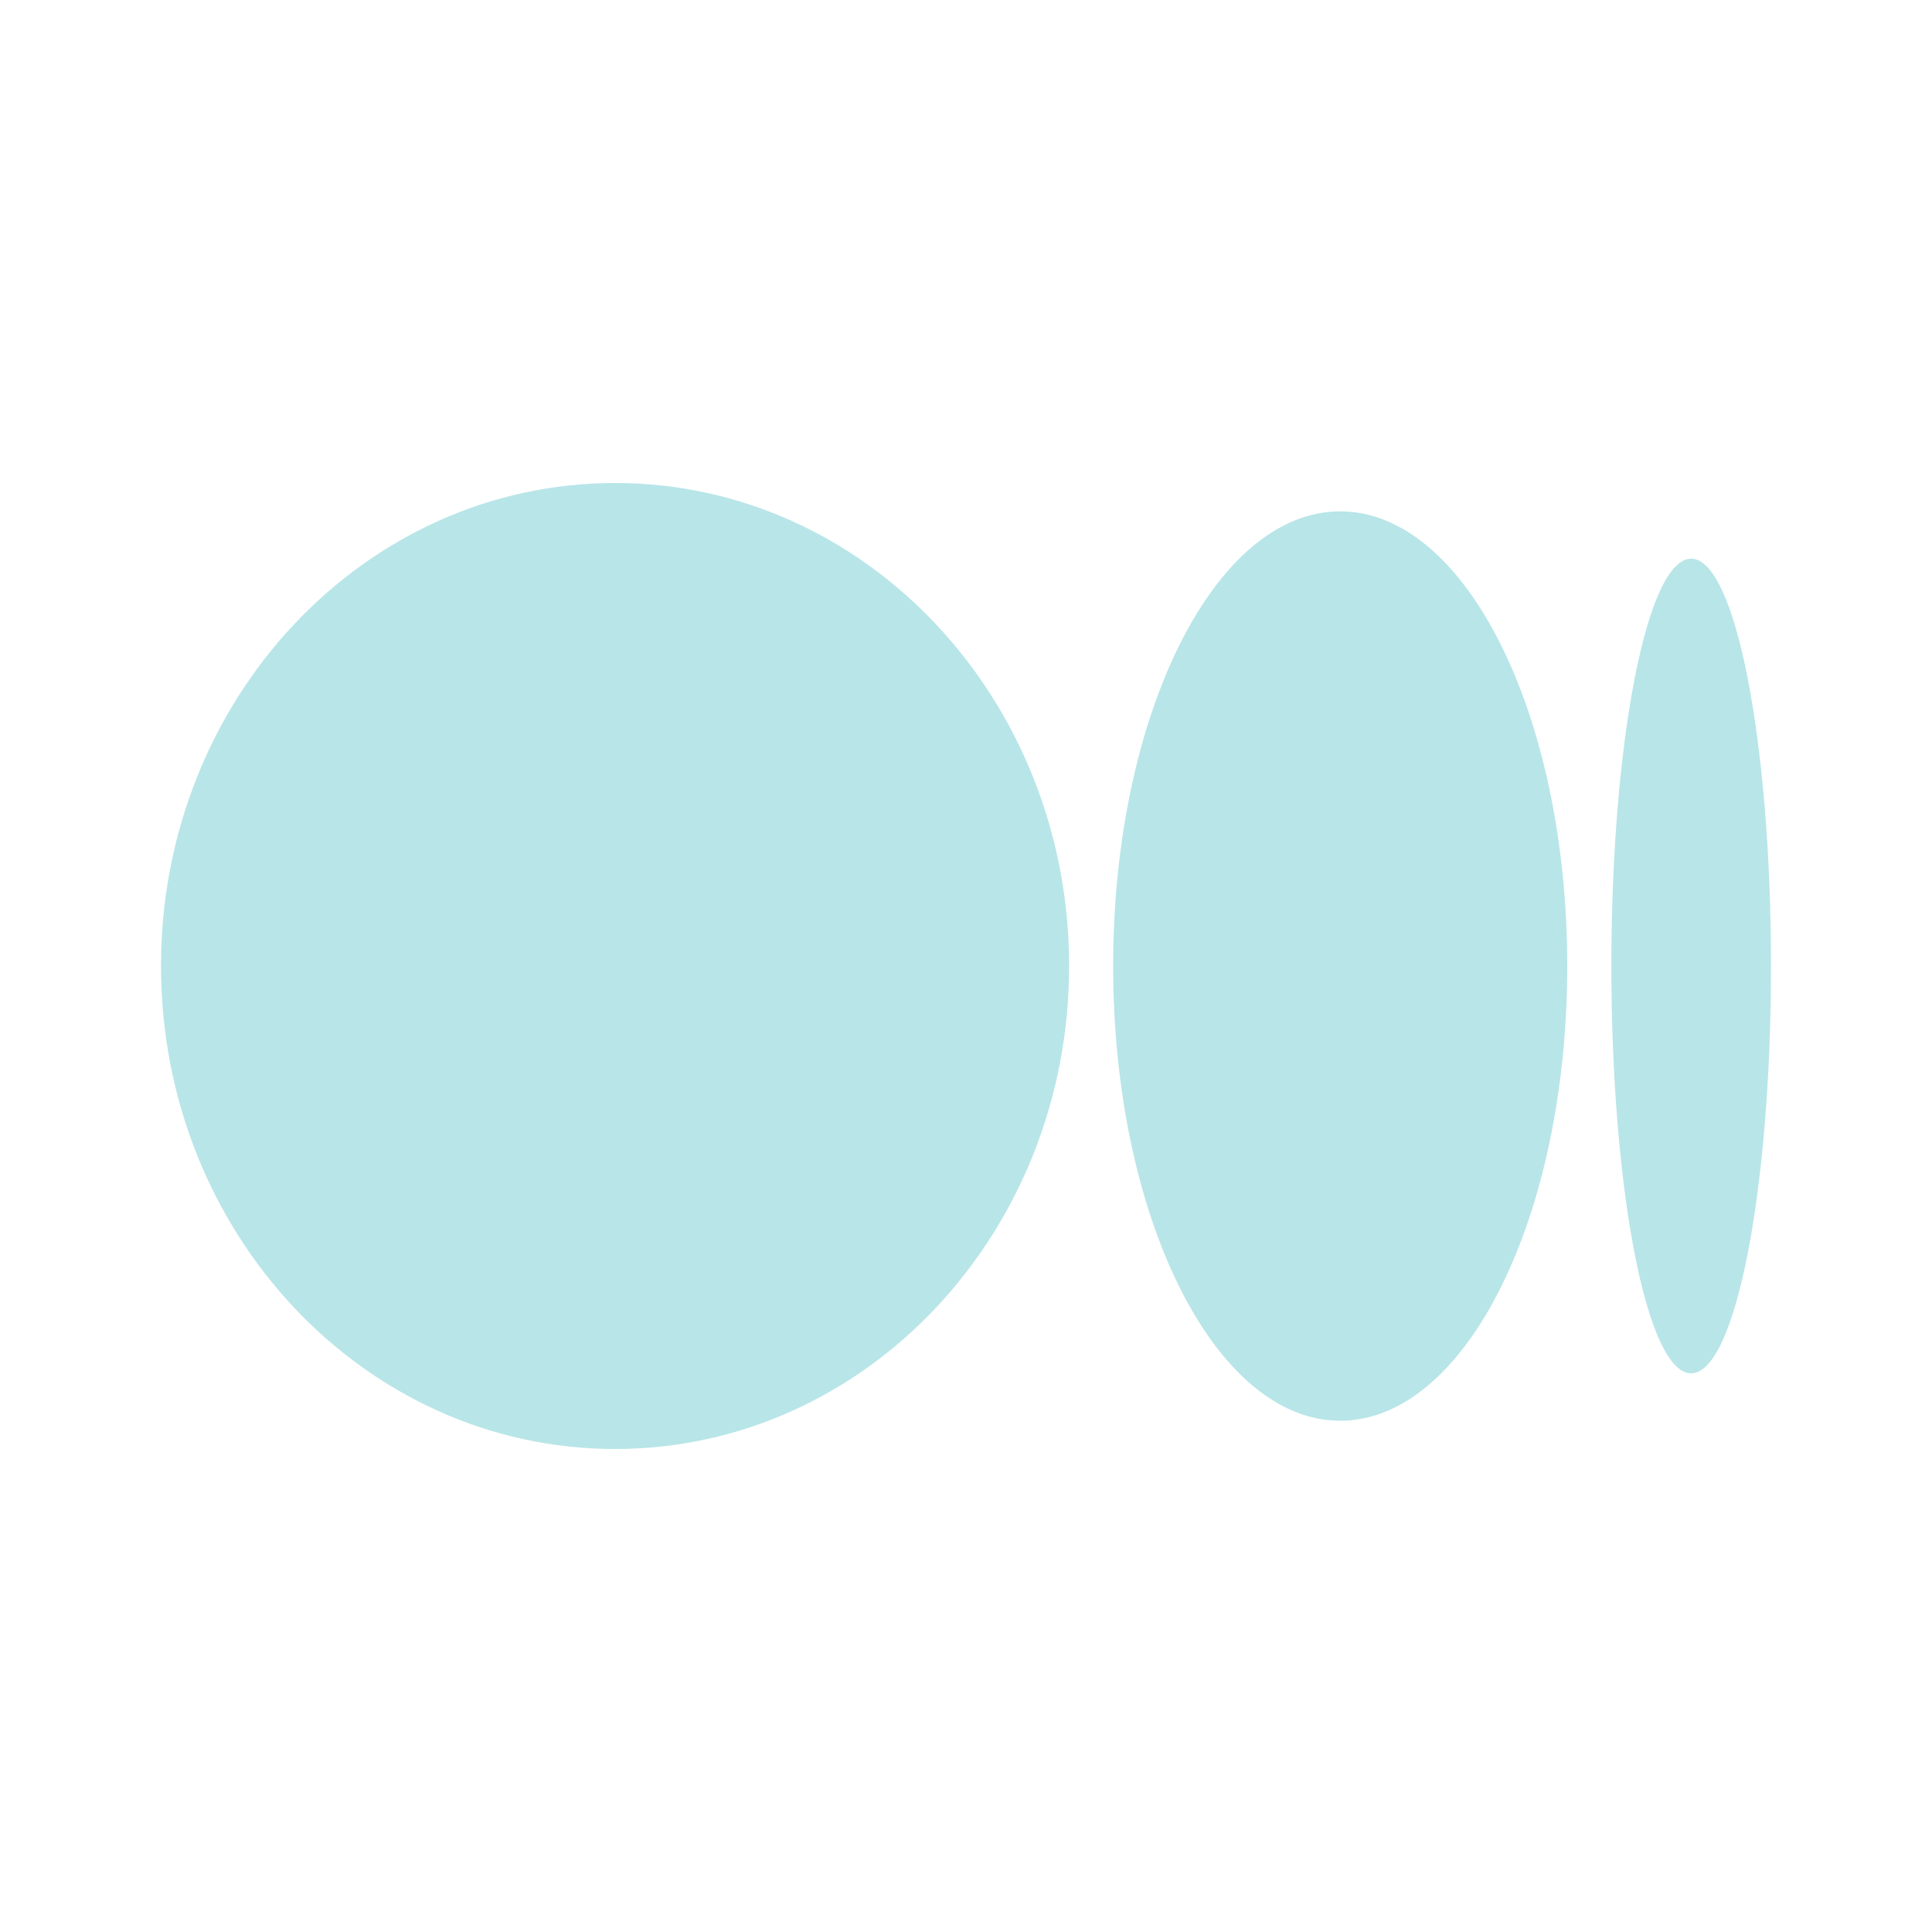
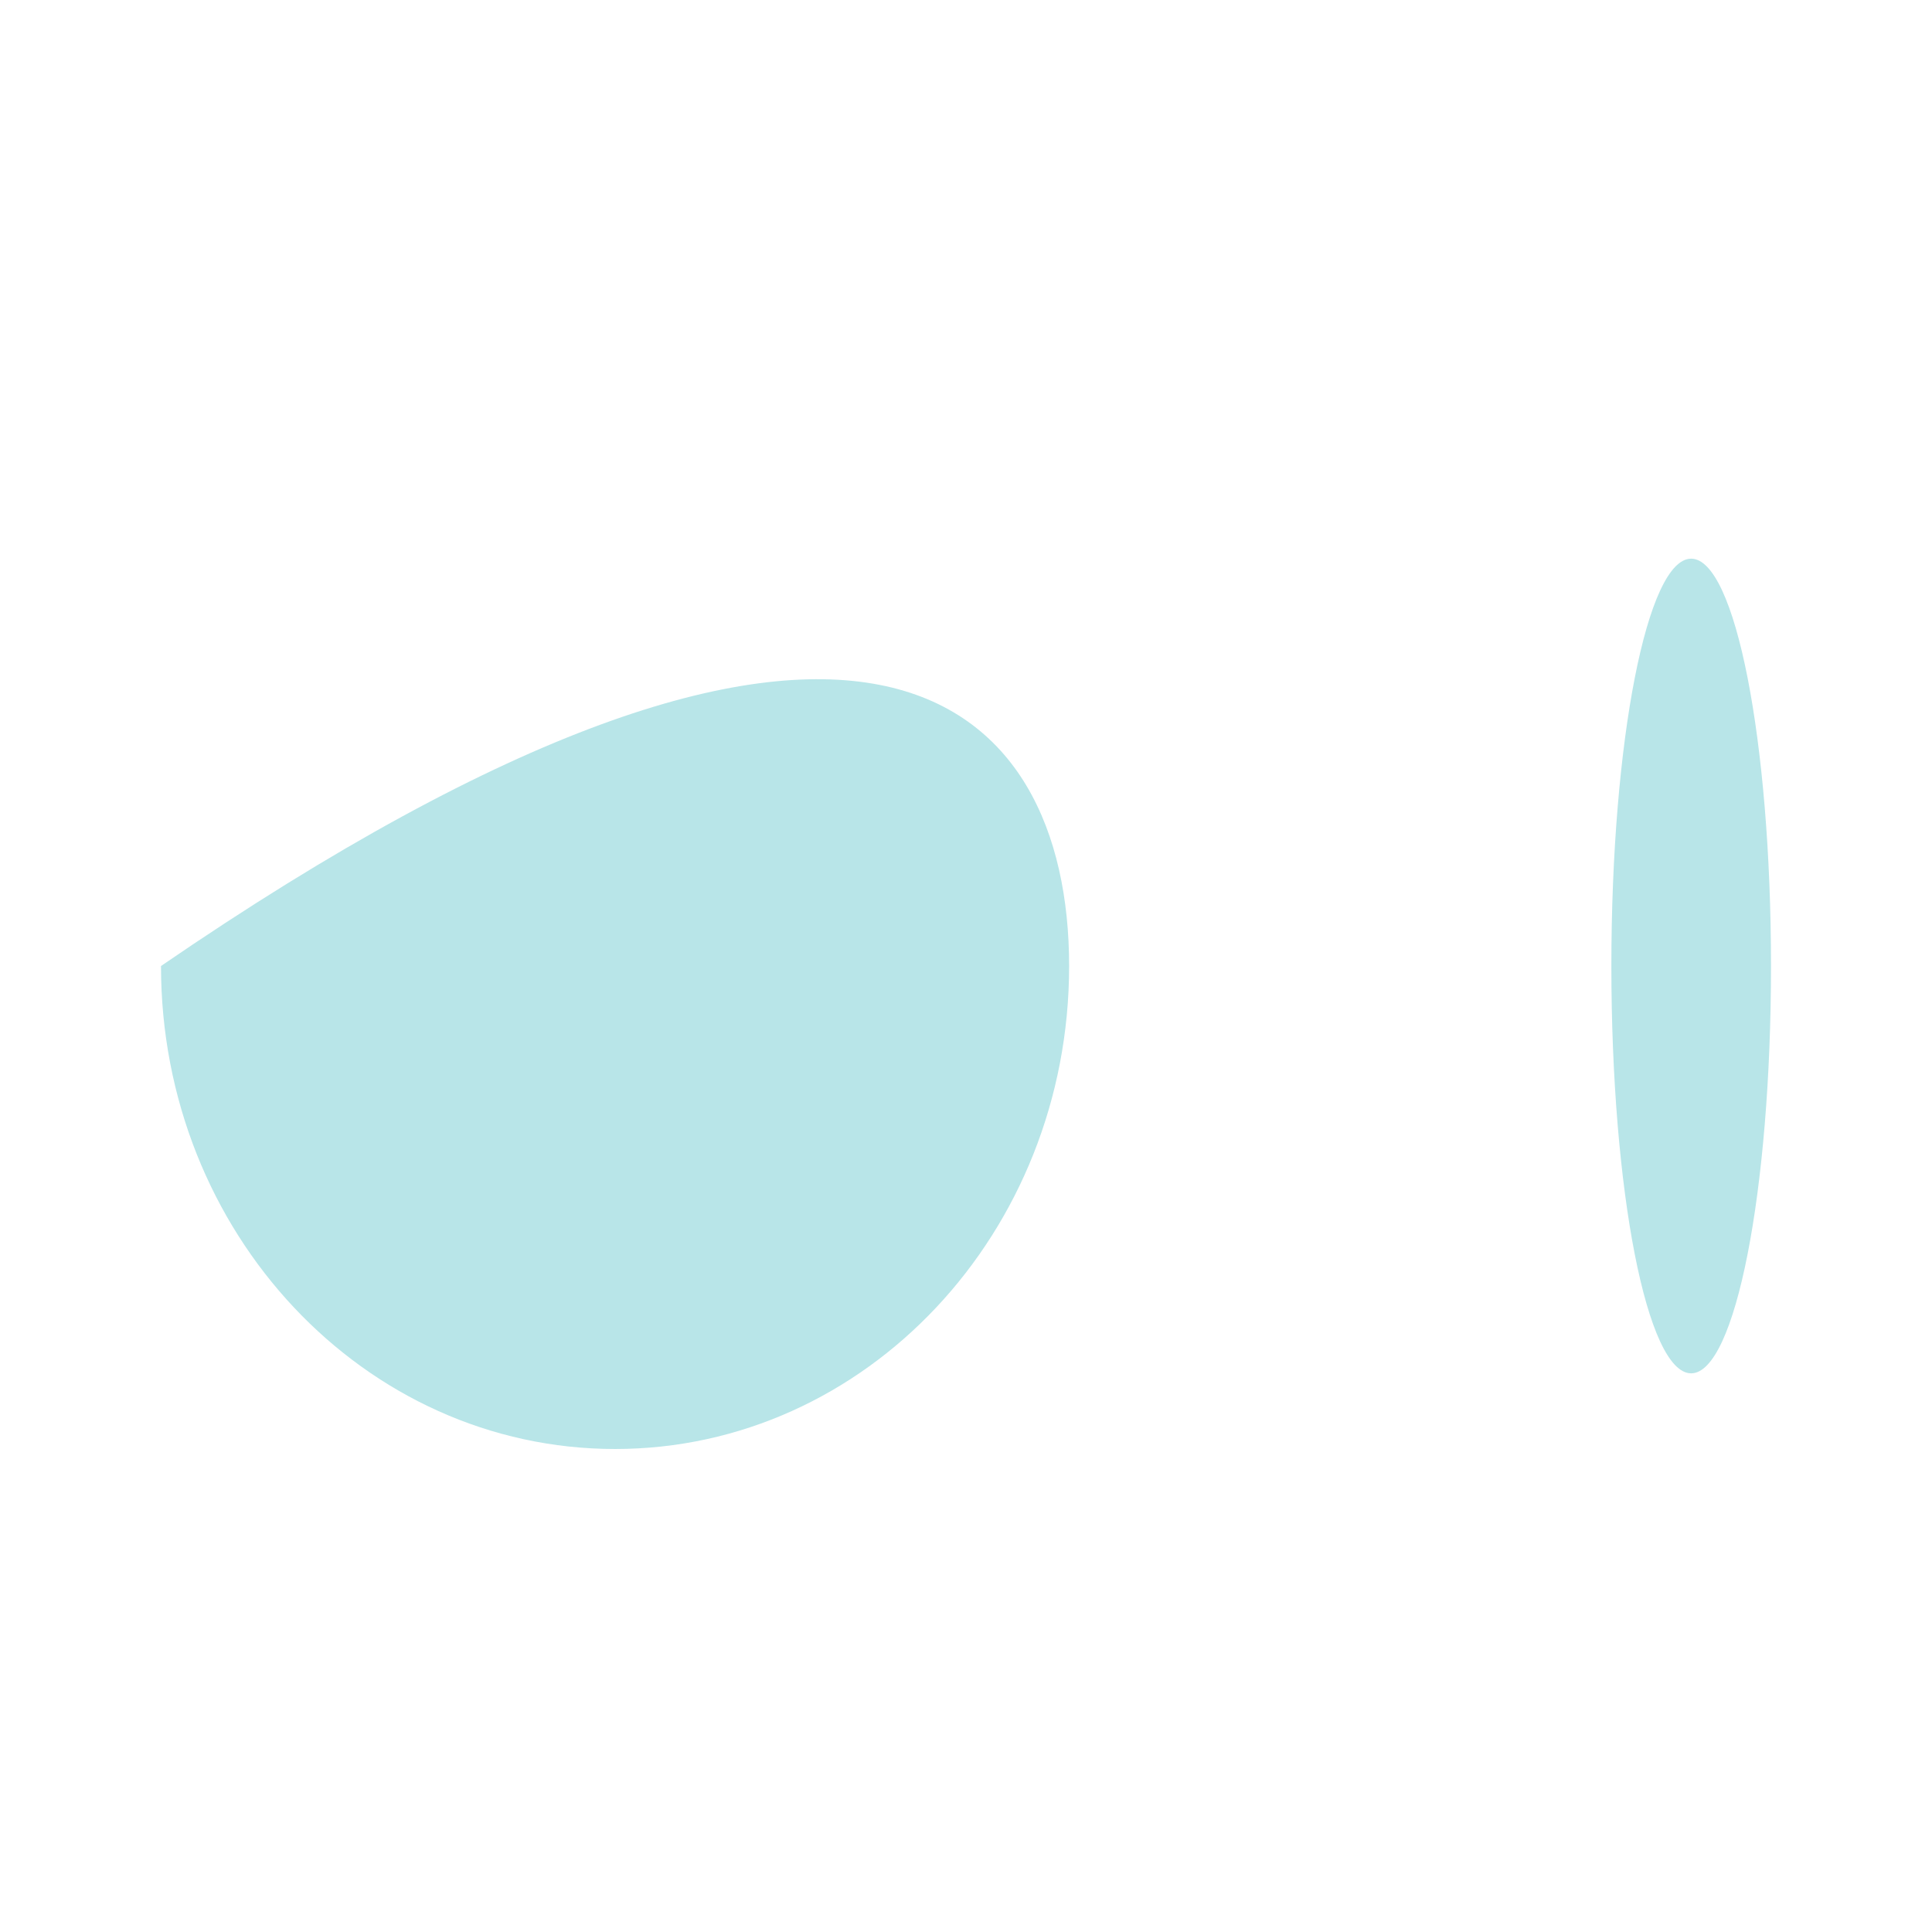
<svg xmlns="http://www.w3.org/2000/svg" width="24" height="24" viewBox="0 0 24 24" fill="none">
-   <path d="M13.281 12C13.281 15.314 10.756 18 7.641 18C4.526 18 2 15.314 2 12C2 8.686 4.525 6 7.641 6C10.756 6 13.281 8.686 13.281 12Z" fill="#B8E5E8" />
-   <path d="M19.469 12C19.469 15.119 18.206 17.649 16.648 17.649C15.091 17.649 13.828 15.119 13.828 12C13.828 8.881 15.091 6.352 16.648 6.352C18.206 6.352 19.469 8.88 19.469 12" fill="#B8E5E8" />
+   <path d="M13.281 12C13.281 15.314 10.756 18 7.641 18C4.526 18 2 15.314 2 12C10.756 6 13.281 8.686 13.281 12Z" fill="#B8E5E8" />
  <path d="M22 12C22 14.794 21.556 17.06 21.008 17.06C20.46 17.06 20.017 14.795 20.017 12C20.017 9.206 20.461 6.94 21.008 6.94C21.556 6.94 22 9.205 22 12Z" fill="#B8E5E8" />
</svg>